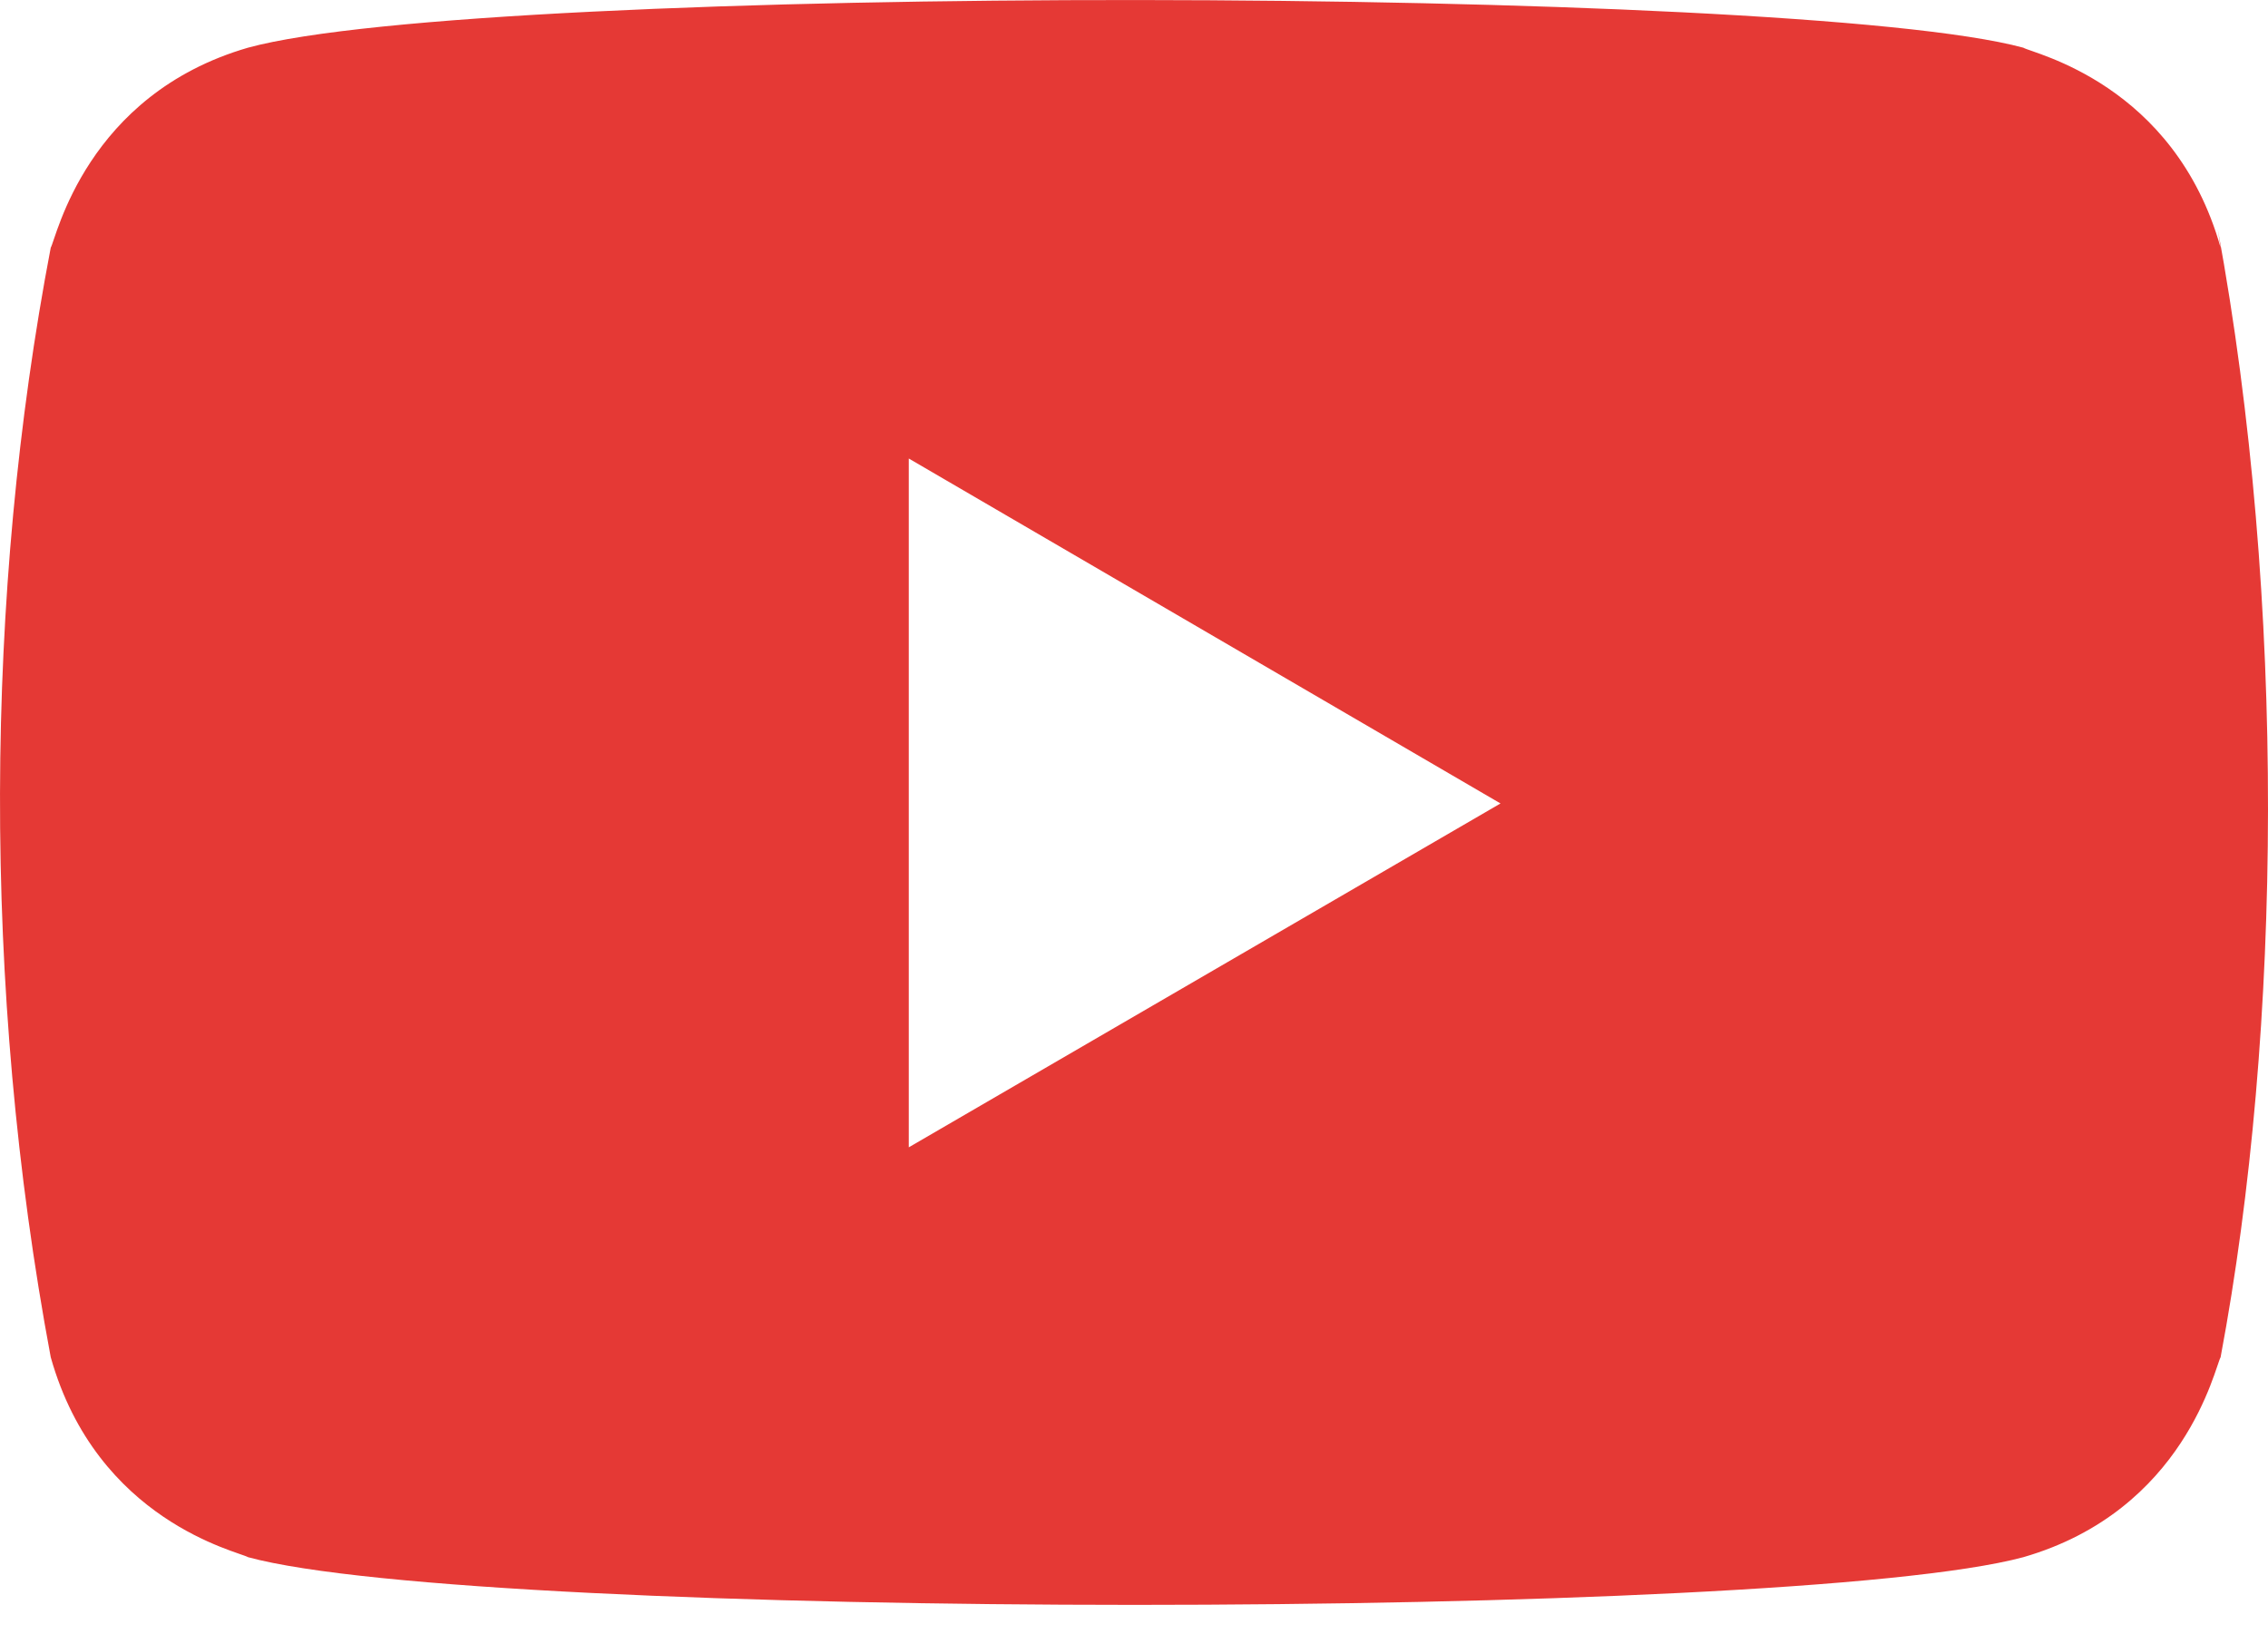
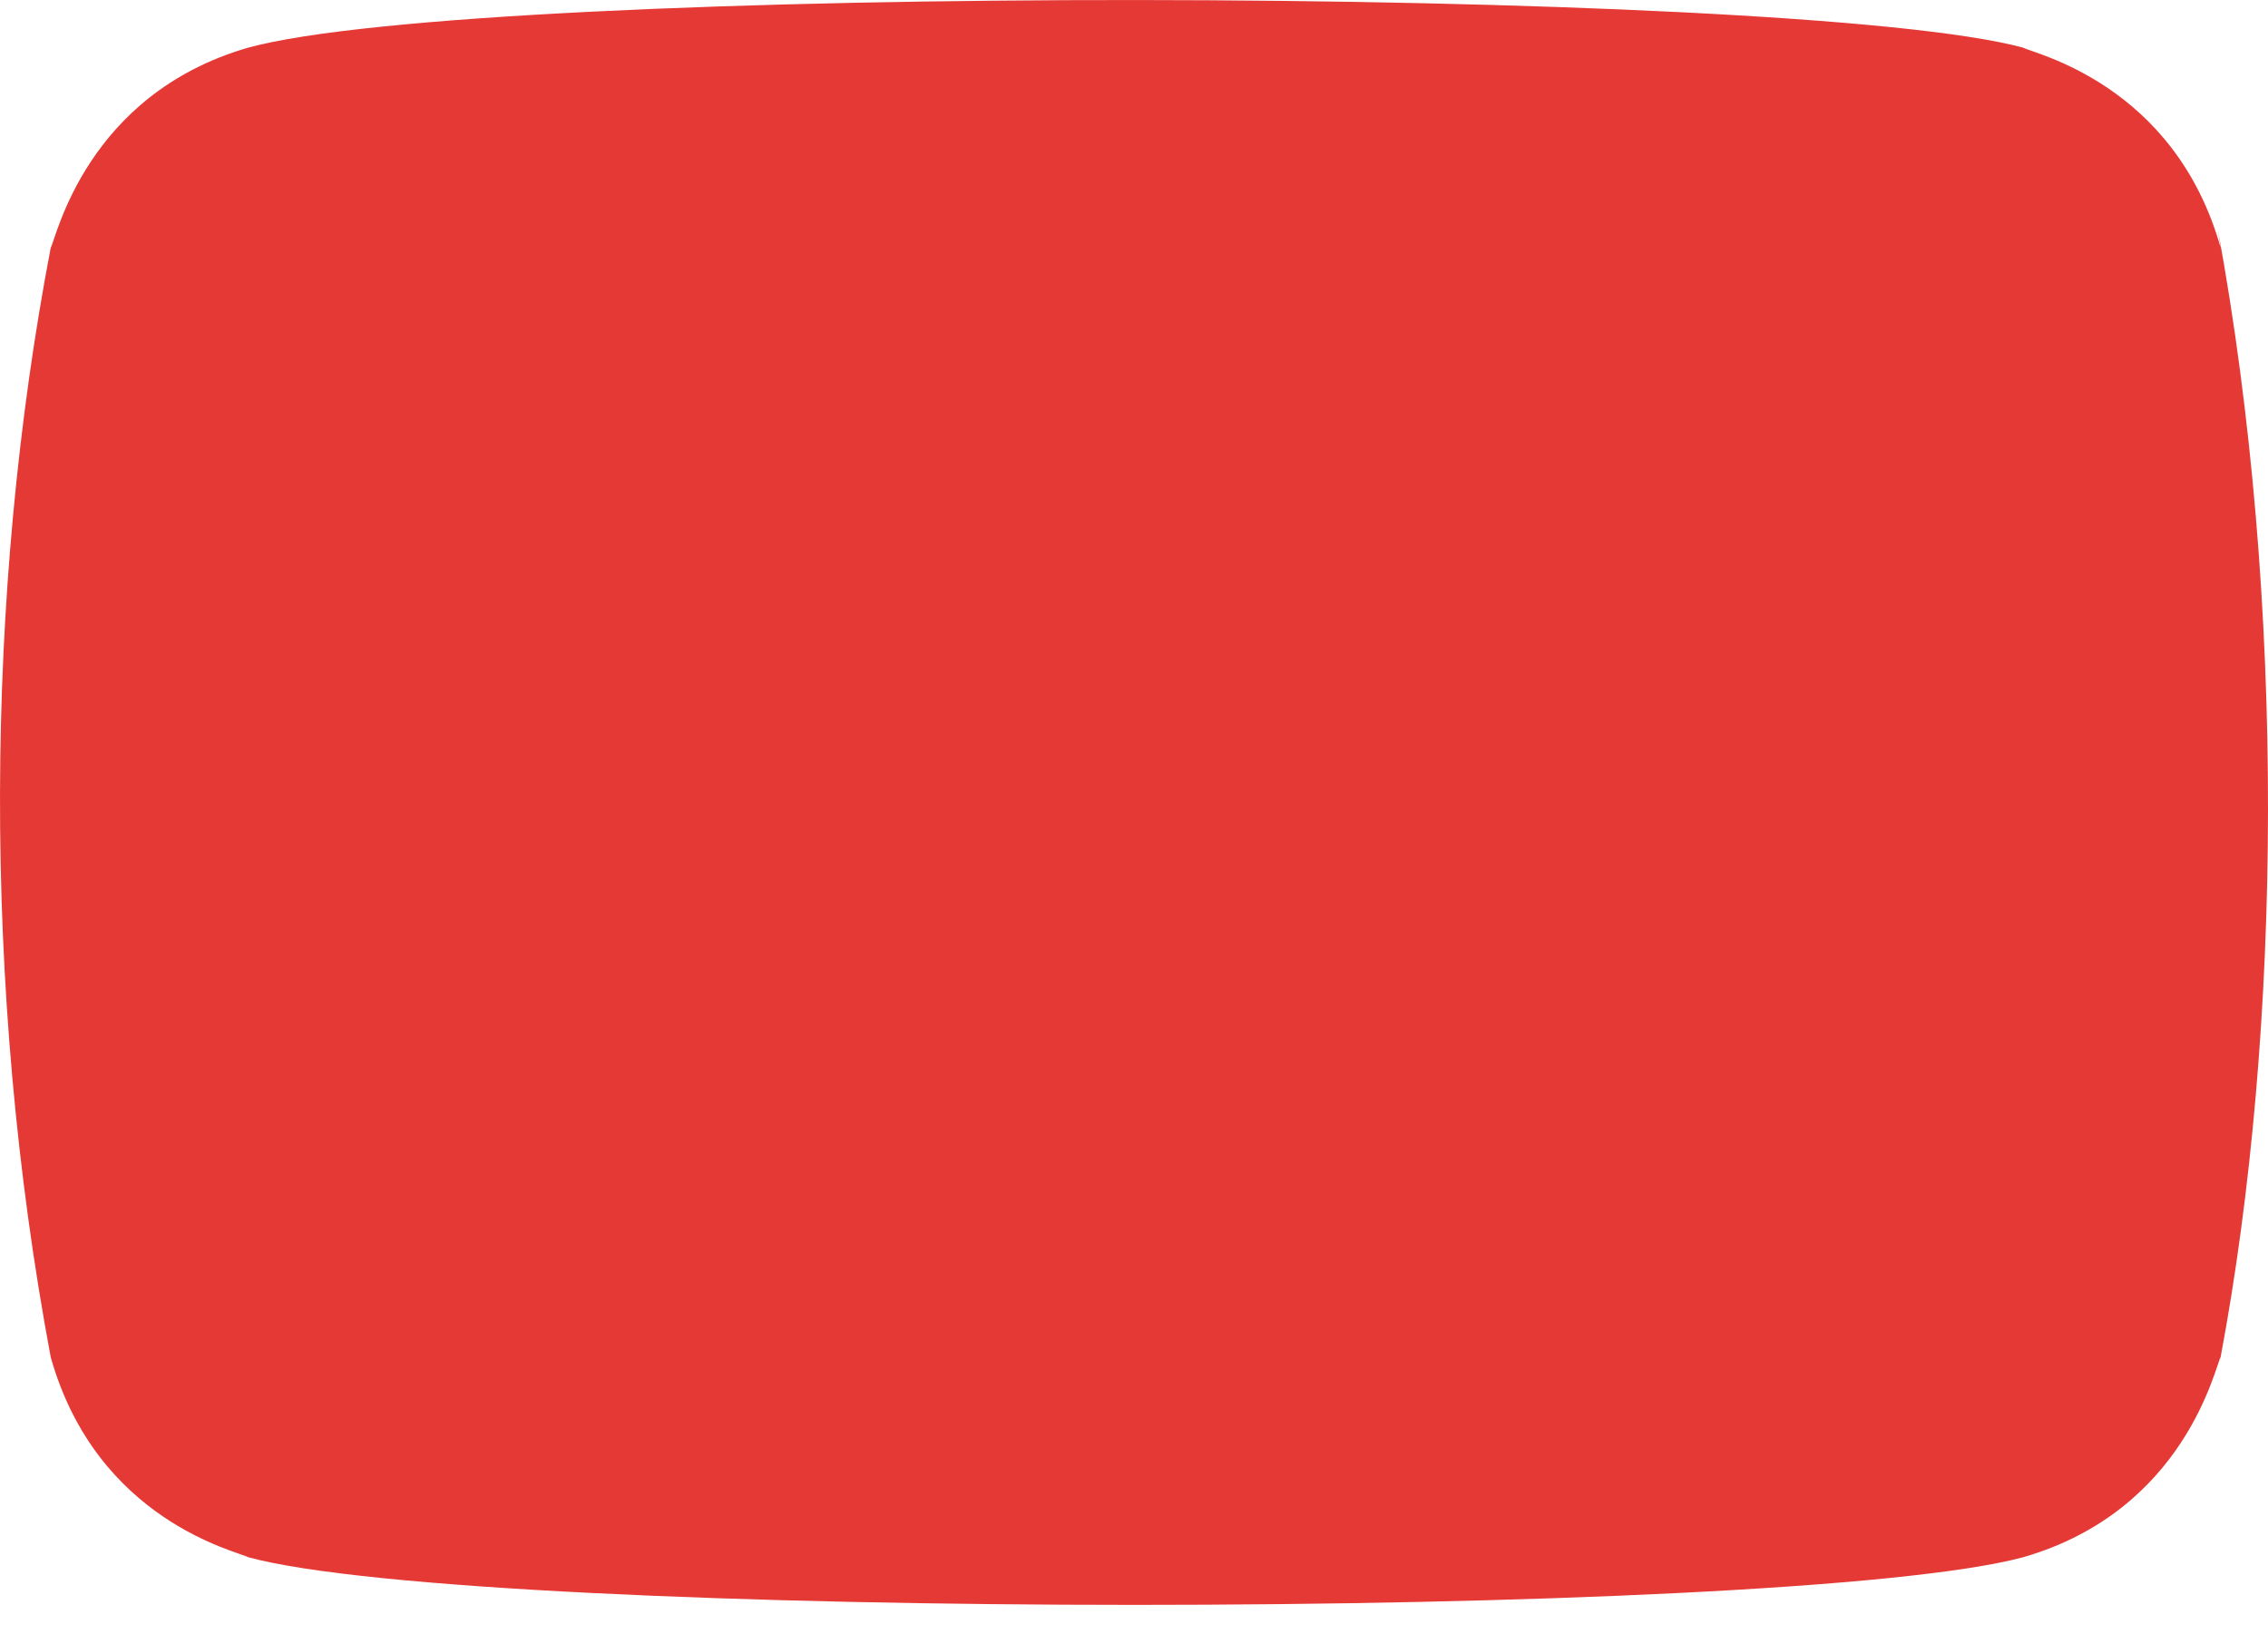
<svg xmlns="http://www.w3.org/2000/svg" width="40" height="29" viewBox="0 0 40 29">
  <g>
    <g>
-       <path fill="#e53935" d="M16.028 20.233V8.086l10.436 6.083zM.895 23.935c.816 2.895 3.313 3.425 3.48 3.526 4.108 1.12 27.139 1.123 31.31 0 2.856-.826 3.38-3.36 3.479-3.526 1.087-5.786 1.159-13.329-.05-19.894l.05.326C38.348 1.472 35.85.943 35.684.841 31.63-.259 8.54-.3 4.374.841 1.518 1.67.994 4.201.895 4.367c-1.164 6.081-1.222 13.058 0 19.568z" />
+       <path fill="#e53935" d="M16.028 20.233V8.086zM.895 23.935c.816 2.895 3.313 3.425 3.48 3.526 4.108 1.12 27.139 1.123 31.31 0 2.856-.826 3.38-3.36 3.479-3.526 1.087-5.786 1.159-13.329-.05-19.894l.05.326C38.348 1.472 35.85.943 35.684.841 31.63-.259 8.54-.3 4.374.841 1.518 1.67.994 4.201.895 4.367c-1.164 6.081-1.222 13.058 0 19.568z" />
    </g>
  </g>
</svg>